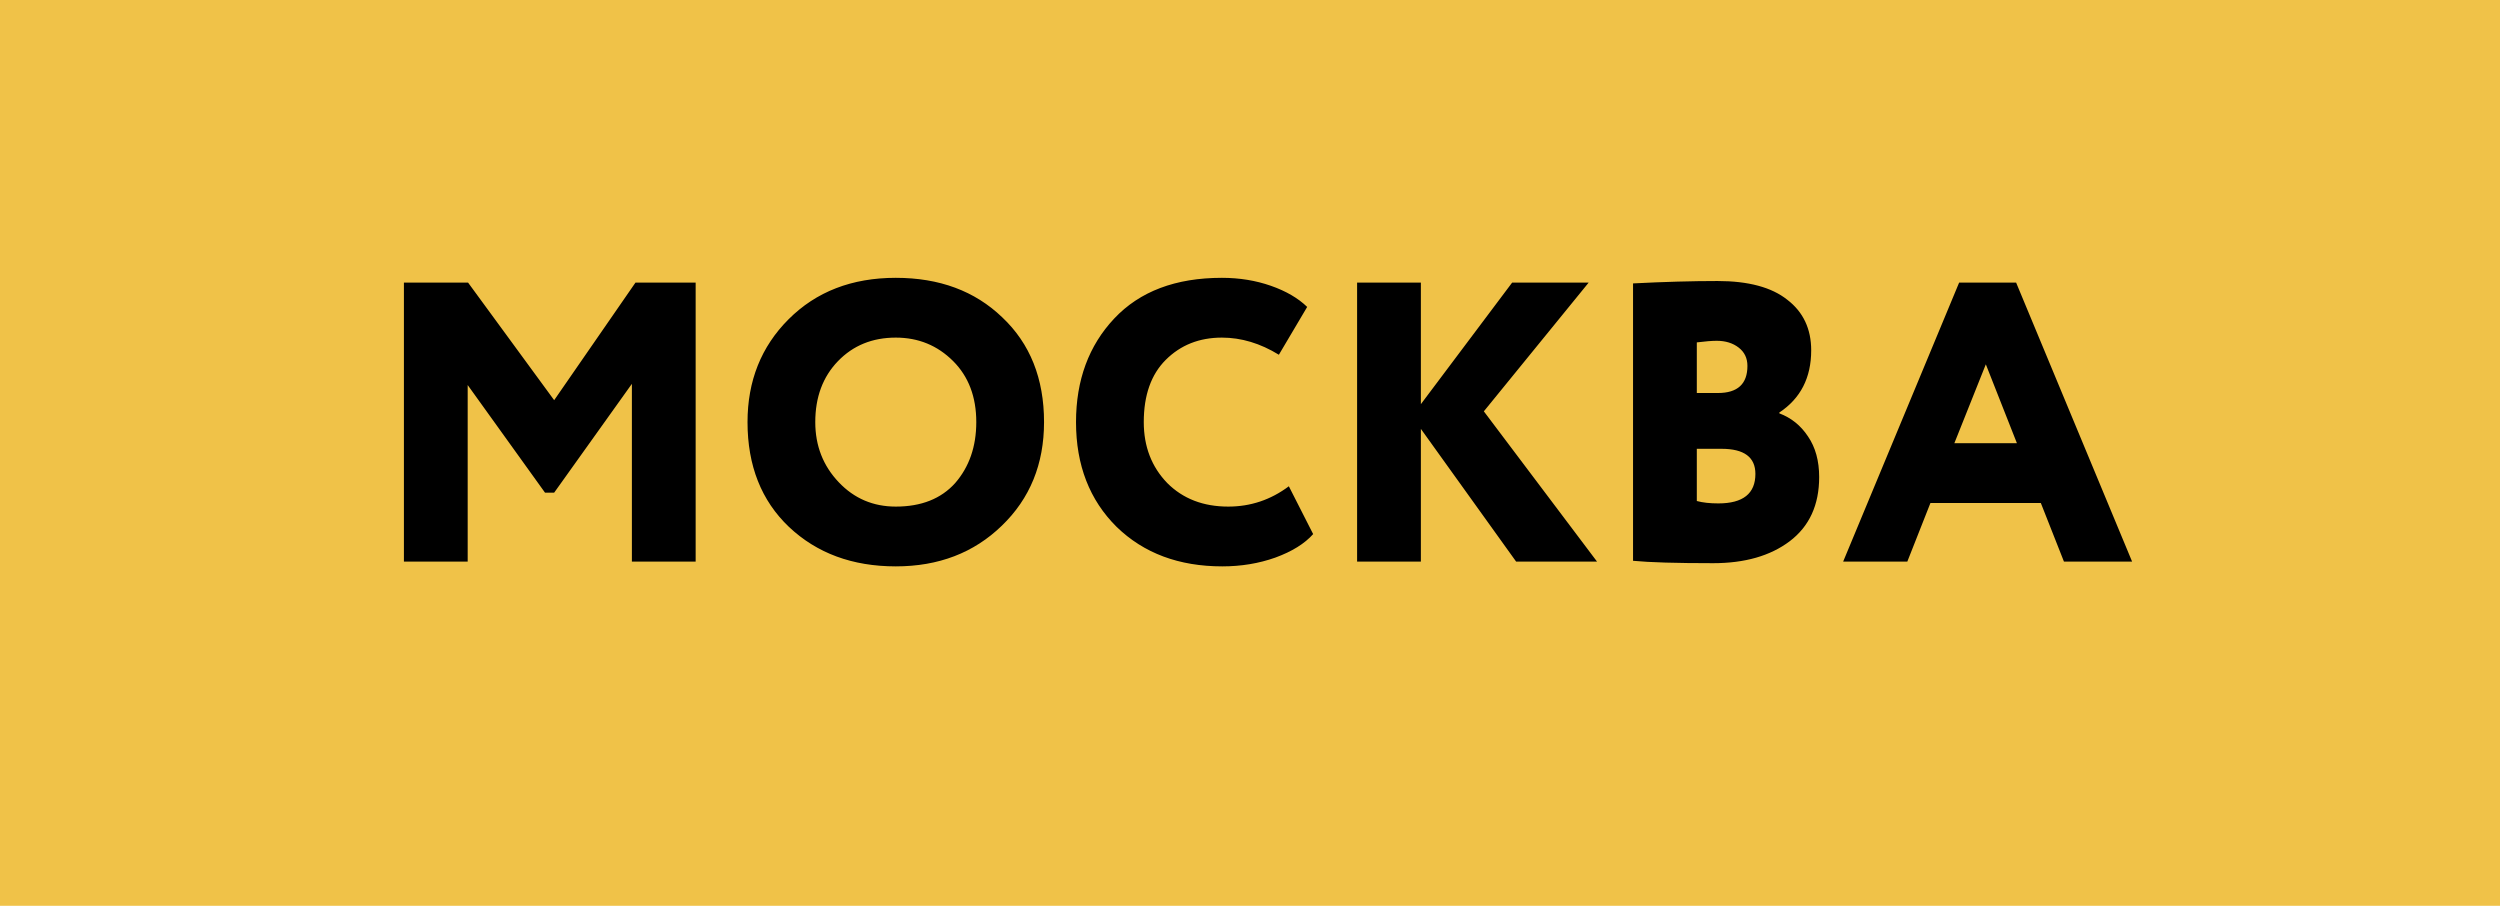
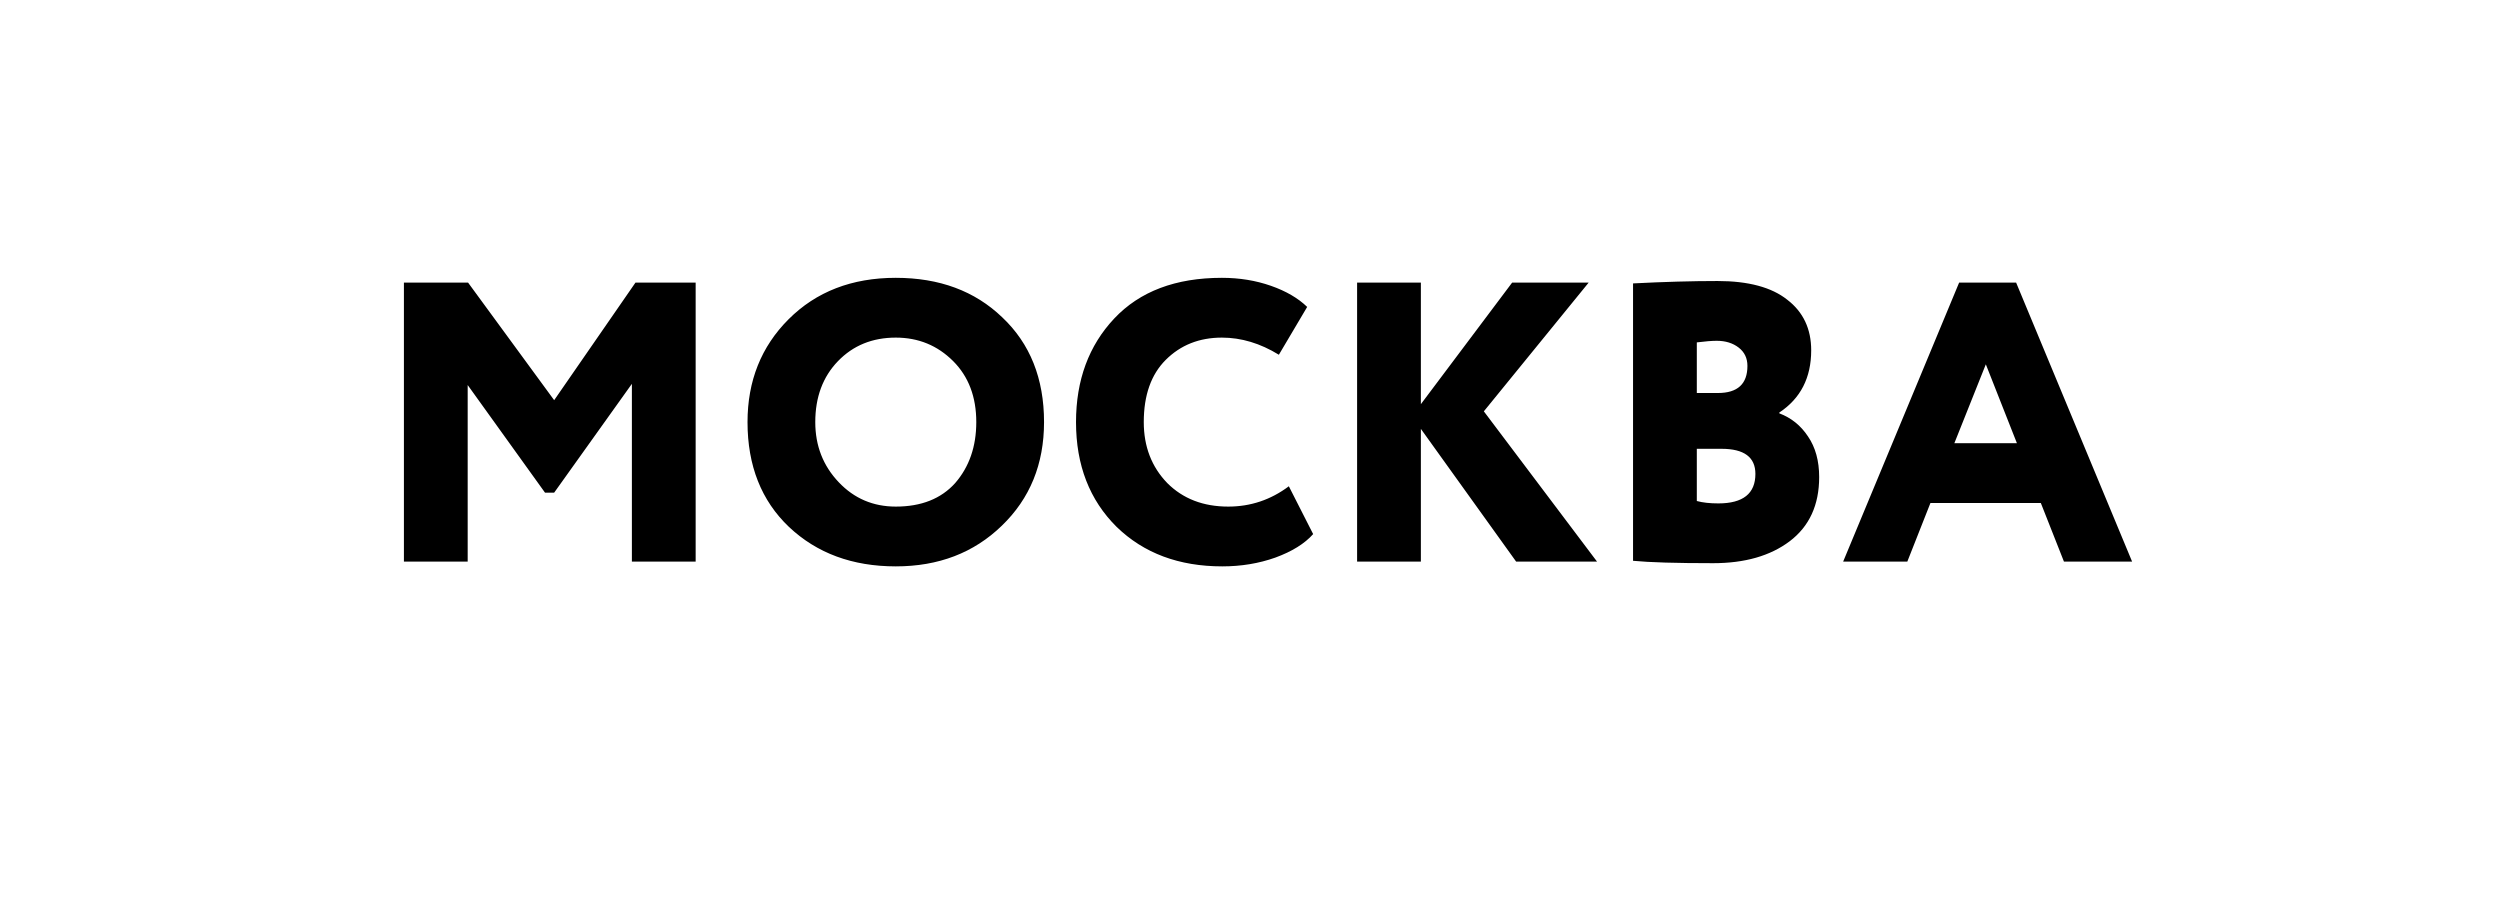
<svg xmlns="http://www.w3.org/2000/svg" width="138" height="50" viewBox="0 0 138 50" fill="none">
-   <rect width="138" height="50" fill="#F0C248" />
  <path d="M25.816 31H22.296V15.6H25.838L30.59 22.09L35.078 15.6H38.4V31H34.88V21.188L30.59 27.194H30.084L25.816 21.254V31ZM41.263 23.3C41.263 21.027 42.018 19.135 43.529 17.624C45.054 16.099 47.027 15.336 49.447 15.336C51.852 15.336 53.81 16.062 55.321 17.514C56.861 18.966 57.631 20.895 57.631 23.3C57.631 25.617 56.853 27.524 55.299 29.02C53.759 30.516 51.808 31.264 49.447 31.264C47.056 31.264 45.091 30.538 43.551 29.086C42.026 27.634 41.263 25.705 41.263 23.3ZM45.003 23.3C45.003 24.605 45.435 25.713 46.301 26.622C47.151 27.517 48.2 27.964 49.447 27.964C50.855 27.964 51.947 27.531 52.725 26.666C53.502 25.771 53.891 24.649 53.891 23.3C53.891 21.907 53.465 20.785 52.615 19.934C51.749 19.069 50.694 18.636 49.447 18.636C48.156 18.636 47.093 19.069 46.257 19.934C45.421 20.799 45.003 21.921 45.003 23.3ZM71.144 26.842L72.486 29.482C72.016 30.01 71.32 30.443 70.396 30.78C69.486 31.103 68.511 31.264 67.47 31.264C65.079 31.264 63.136 30.538 61.64 29.086C60.144 27.605 59.396 25.676 59.396 23.3C59.396 20.983 60.1 19.076 61.508 17.58C62.916 16.084 64.896 15.336 67.448 15.336C68.416 15.336 69.318 15.483 70.154 15.776C70.99 16.069 71.657 16.458 72.156 16.942L70.594 19.582C69.567 18.951 68.518 18.636 67.448 18.636C66.201 18.636 65.167 19.047 64.346 19.868C63.539 20.675 63.136 21.819 63.136 23.3C63.136 24.649 63.568 25.771 64.434 26.666C65.299 27.531 66.421 27.964 67.8 27.964C69.032 27.964 70.146 27.59 71.144 26.842ZM78.432 31H74.912V15.6H78.432V22.31L83.47 15.6H87.694L81.908 22.706L88.156 31H83.69L78.432 23.674V31ZM90.144 30.956V15.644C91.86 15.556 93.415 15.512 94.808 15.512C96.509 15.512 97.793 15.857 98.658 16.546C99.538 17.221 99.978 18.152 99.978 19.34C99.978 20.851 99.391 21.995 98.218 22.772V22.816C98.878 23.065 99.406 23.491 99.802 24.092C100.213 24.693 100.418 25.441 100.418 26.336C100.418 27.876 99.875 29.057 98.79 29.878C97.719 30.685 96.311 31.088 94.566 31.088C92.527 31.088 91.053 31.044 90.144 30.956ZM95.028 24.774H93.664V27.656C93.987 27.744 94.383 27.788 94.852 27.788C96.216 27.788 96.898 27.245 96.898 26.16C96.898 25.236 96.275 24.774 95.028 24.774ZM94.764 18.812C94.5 18.812 94.133 18.841 93.664 18.9V21.694H94.83C95.915 21.694 96.458 21.195 96.458 20.198C96.458 19.773 96.297 19.435 95.974 19.186C95.651 18.937 95.248 18.812 94.764 18.812ZM105.284 31H101.742L108.144 15.6H111.29L117.692 31H113.93L112.654 27.766H106.56L105.284 31ZM111.334 24.466L109.618 20.11L107.88 24.466H111.334Z" fill="black" />
</svg>